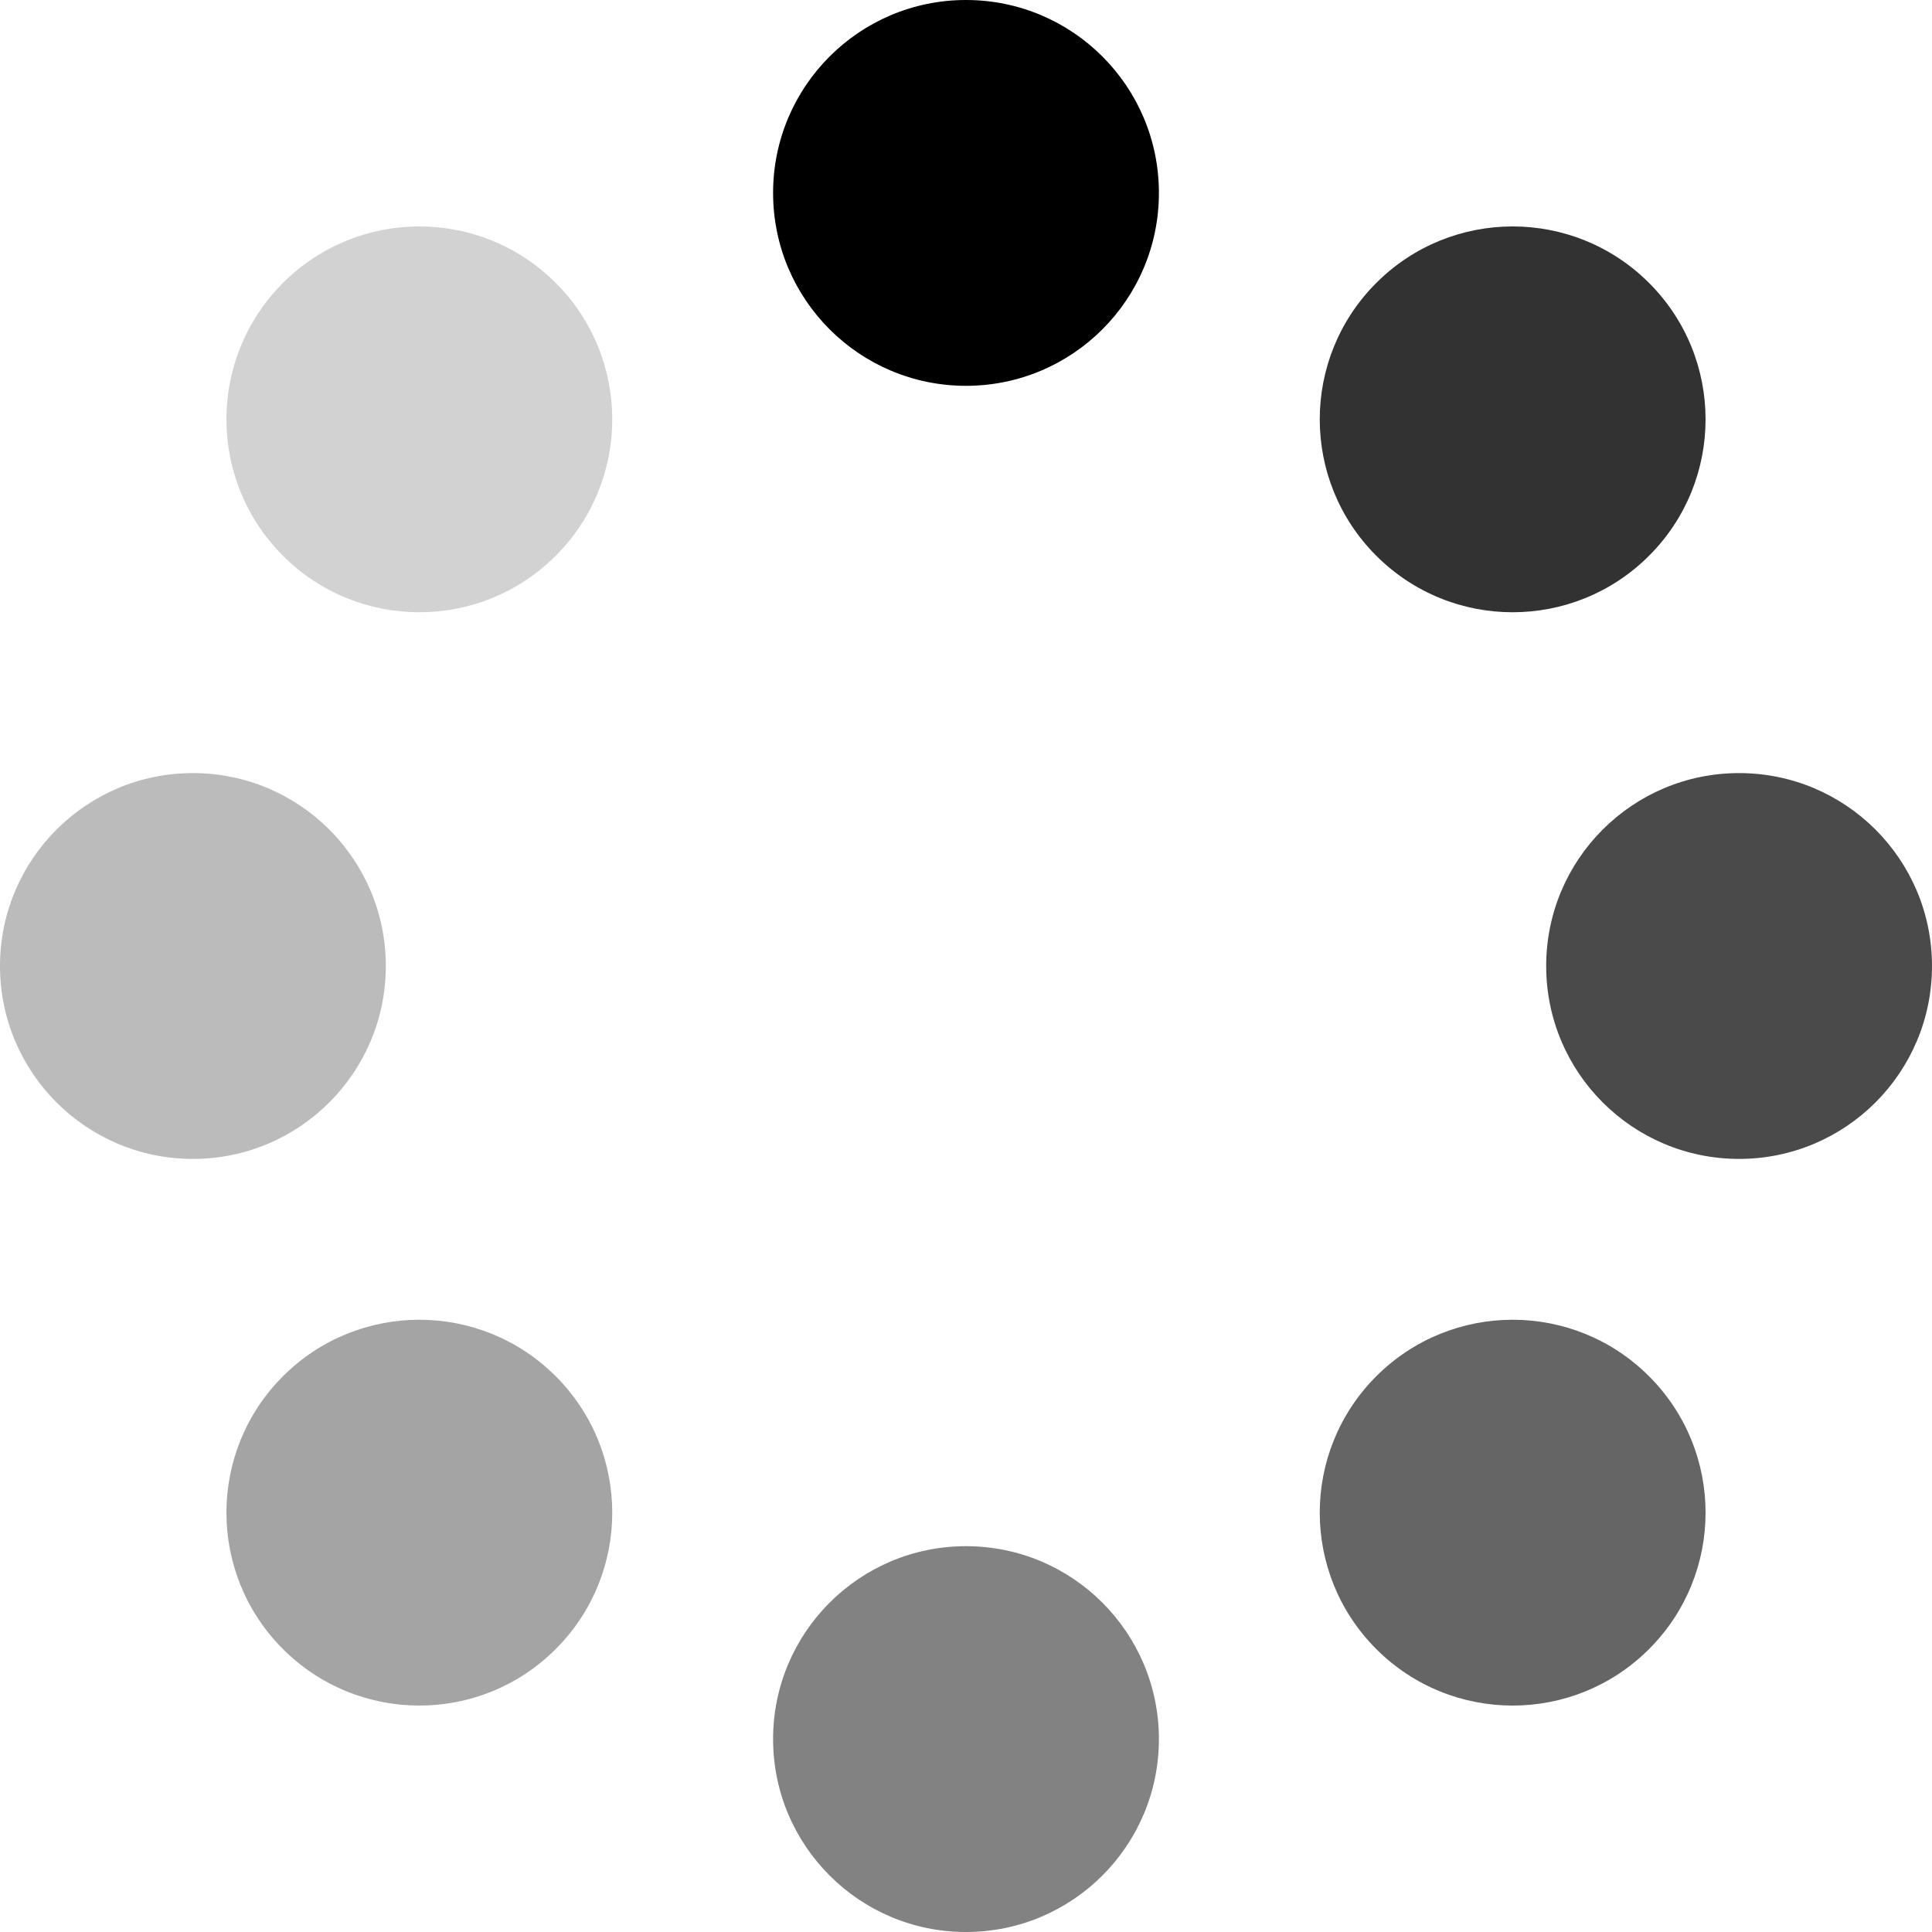
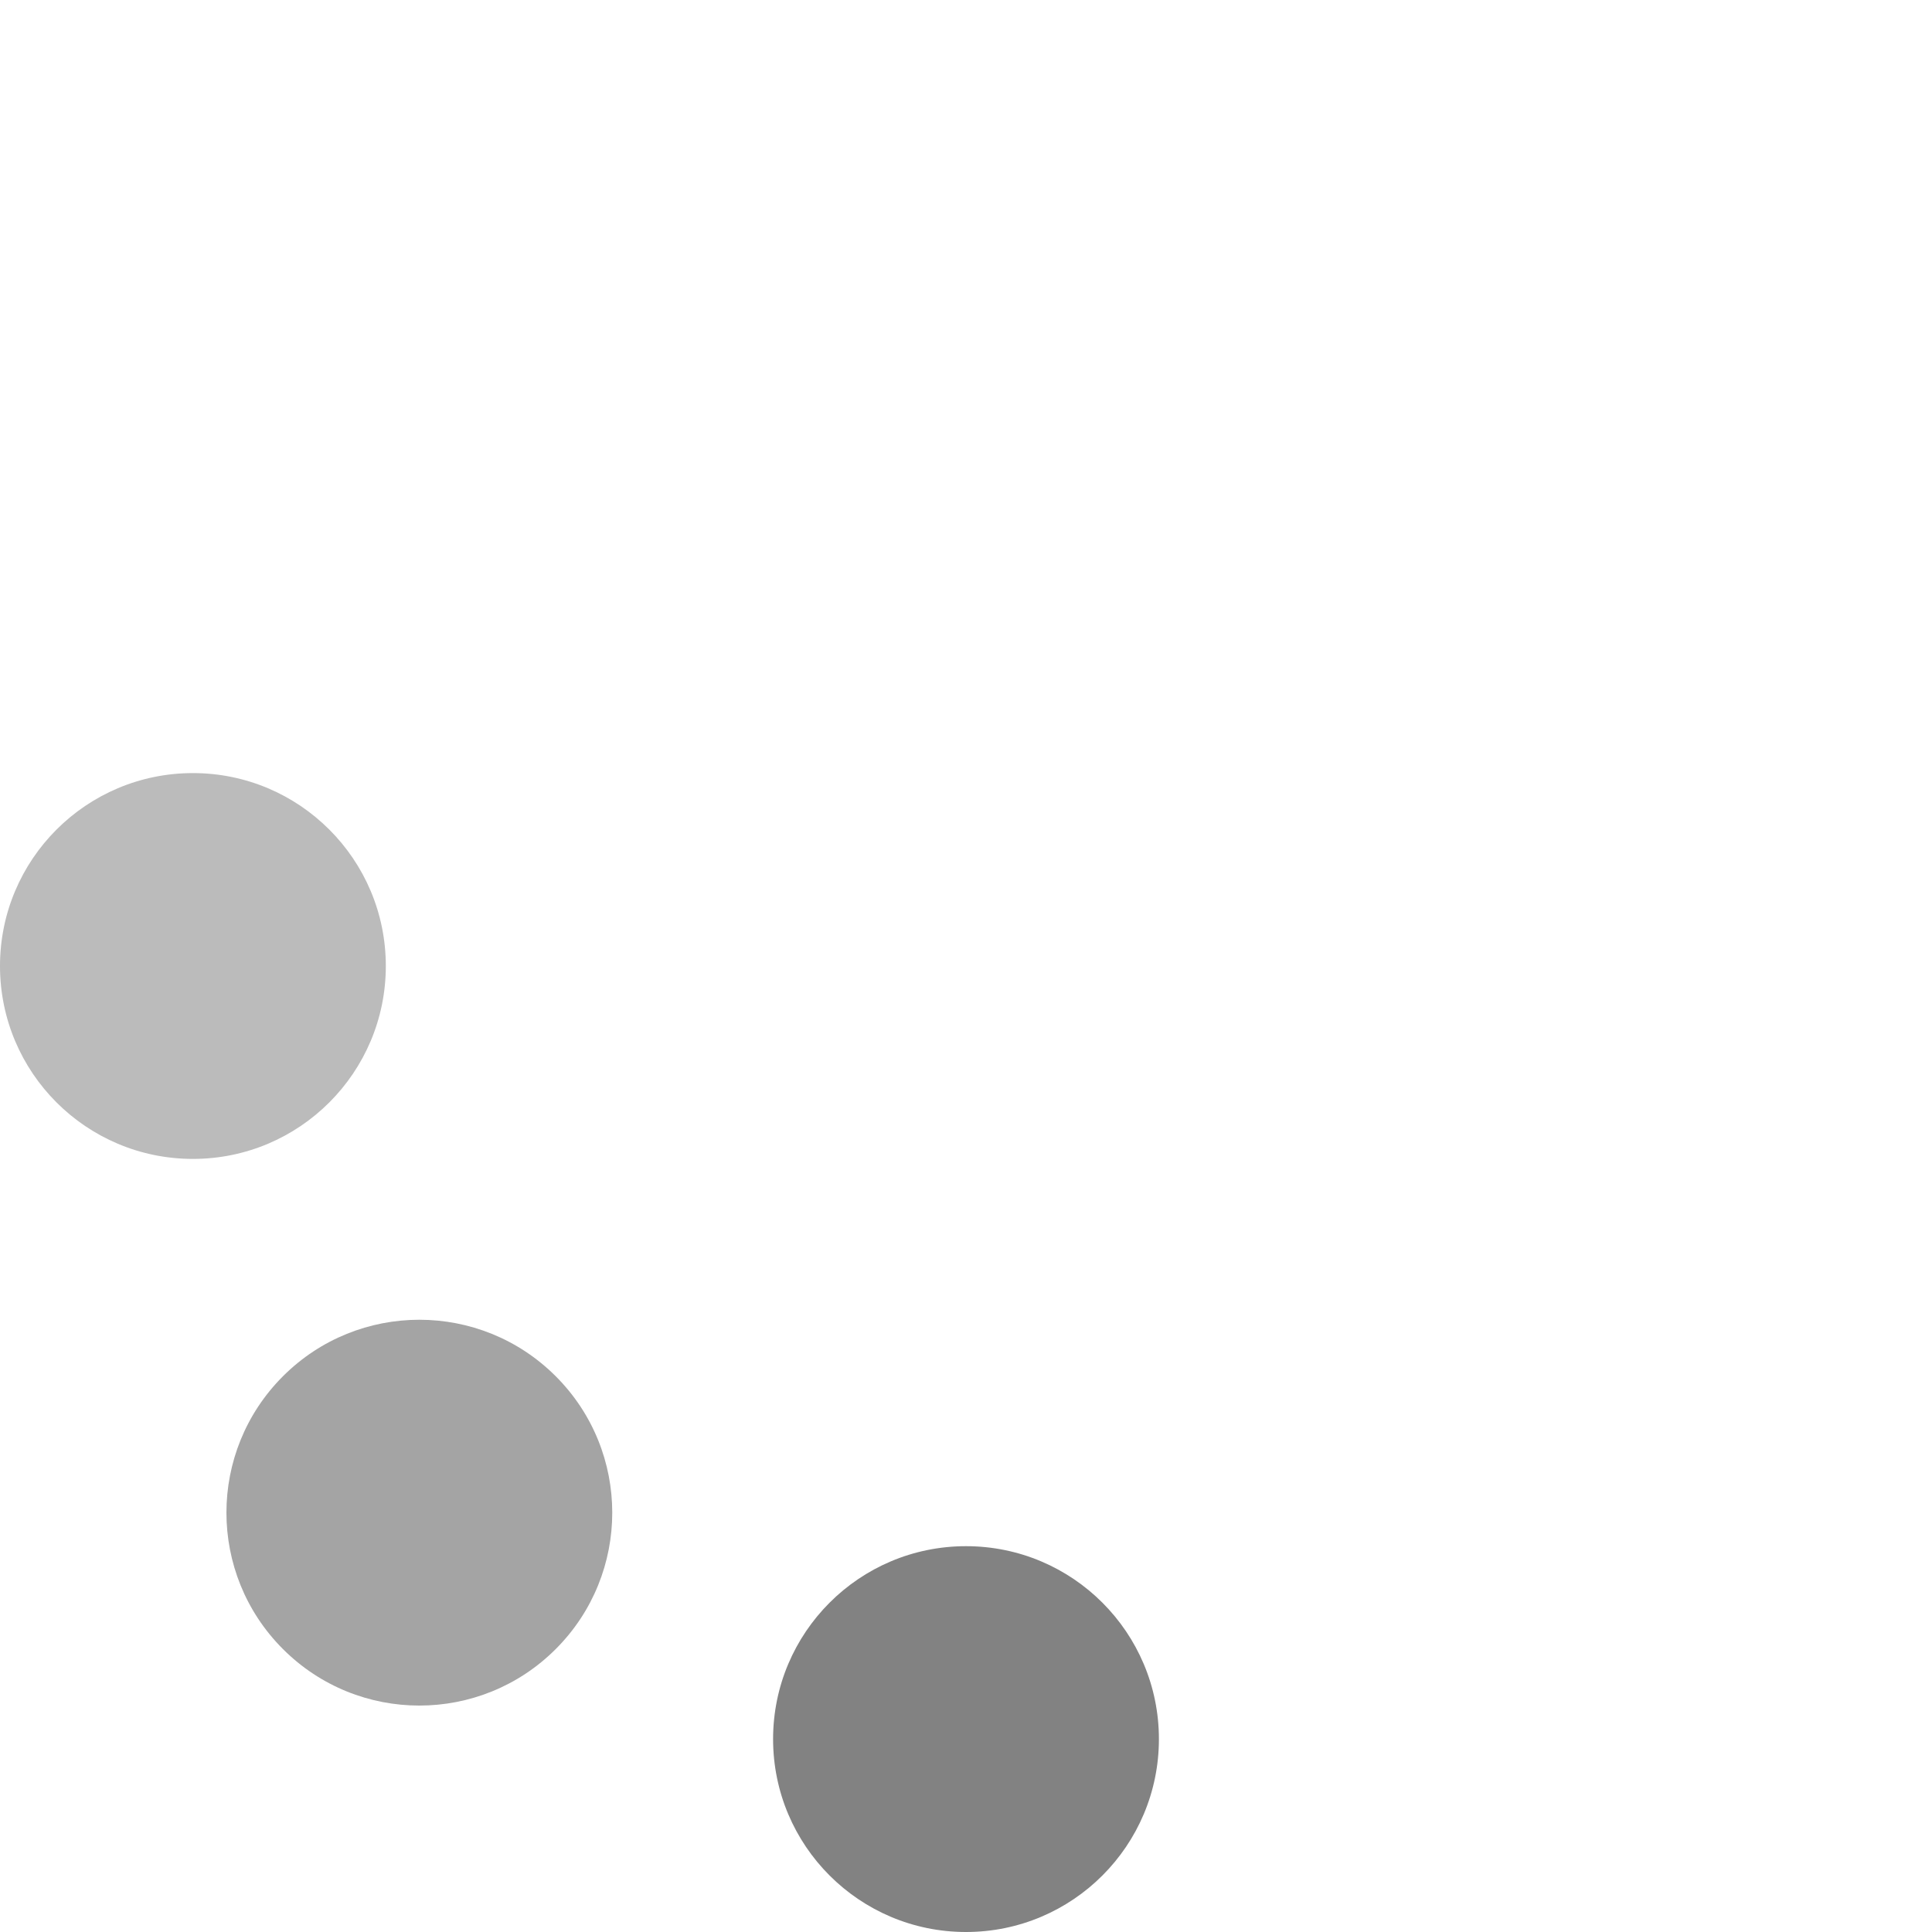
<svg xmlns="http://www.w3.org/2000/svg" width="40px" height="40px" viewBox="0 0 40 40" version="1.1" xml:space="preserve" style="fill-rule:evenodd;clip-rule:evenodd;stroke-linejoin:round;stroke-miterlimit:1.414;" x="0px" y="0px">
  <defs>
    <style type="text/css">
            
            @-webkit-keyframes spin {
              from {
                -webkit-transform: rotate(0deg)
              }
              to {
                -webkit-transform: rotate(-359deg)
              }
            }
            @keyframes spin {
              from {
                transform: rotate(0deg)
              }
              to {
                transform: rotate(-359deg)
              }
            }
            svg {
                -webkit-transform-origin: 50% 50%;
                -webkit-animation: spin 1.5s linear infinite;
                -webkit-backface-visibility: hidden;
                animation: spin 1.5s linear infinite;
            }
            
        </style>
  </defs>
  <g id="outer">
    <g>
-       <path d="M20,0C22.206,0 23.994,1.788 23.994,3.994C23.994,6.2 22.206,7.988 20,7.988C17.794,7.988 16.006,6.2 16.006,3.994C16.006,1.788 17.794,0 20,0Z" style="fill:black;" />
-     </g>
+       </g>
    <g>
-       <path d="M5.858,5.858C7.418,4.298 9.946,4.298 11.506,5.858C13.066,7.418 13.066,9.946 11.506,11.506C9.946,13.066 7.418,13.066 5.858,11.506C4.298,9.946 4.298,7.418 5.858,5.858Z" style="fill:rgb(210,210,210);" />
-     </g>
+       </g>
    <g>
      <path d="M20,32.012C22.206,32.012 23.994,33.8 23.994,36.006C23.994,38.212 22.206,40 20,40C17.794,40 16.006,38.212 16.006,36.006C16.006,33.8 17.794,32.012 20,32.012Z" style="fill:rgb(130,130,130);" />
    </g>
    <g>
-       <path d="M28.494,28.494C30.054,26.934 32.582,26.934 34.142,28.494C35.702,30.054 35.702,32.582 34.142,34.142C32.582,35.702 30.054,35.702 28.494,34.142C26.934,32.582 26.934,30.054 28.494,28.494Z" style="fill:rgb(101,101,101);" />
-     </g>
+       </g>
    <g>
      <path d="M3.994,16.006C6.2,16.006 7.988,17.794 7.988,20C7.988,22.206 6.2,23.994 3.994,23.994C1.788,23.994 0,22.206 0,20C0,17.794 1.788,16.006 3.994,16.006Z" style="fill:rgb(187,187,187);" />
    </g>
    <g>
      <path d="M5.858,28.494C7.418,26.934 9.946,26.934 11.506,28.494C13.066,30.054 13.066,32.582 11.506,34.142C9.946,35.702 7.418,35.702 5.858,34.142C4.298,32.582 4.298,30.054 5.858,28.494Z" style="fill:rgb(164,164,164);" />
    </g>
    <g>
-       <path d="M36.006,16.006C38.212,16.006 40,17.794 40,20C40,22.206 38.212,23.994 36.006,23.994C33.8,23.994 32.012,22.206 32.012,20C32.012,17.794 33.8,16.006 36.006,16.006Z" style="fill:rgb(74,74,74);" />
-     </g>
+       </g>
    <g>
-       <path d="M28.494,5.858C30.054,4.298 32.582,4.298 34.142,5.858C35.702,7.418 35.702,9.946 34.142,11.506C32.582,13.066 30.054,13.066 28.494,11.506C26.934,9.946 26.934,7.418 28.494,5.858Z" style="fill:rgb(50,50,50);" />
-     </g>
+       </g>
  </g>
</svg>